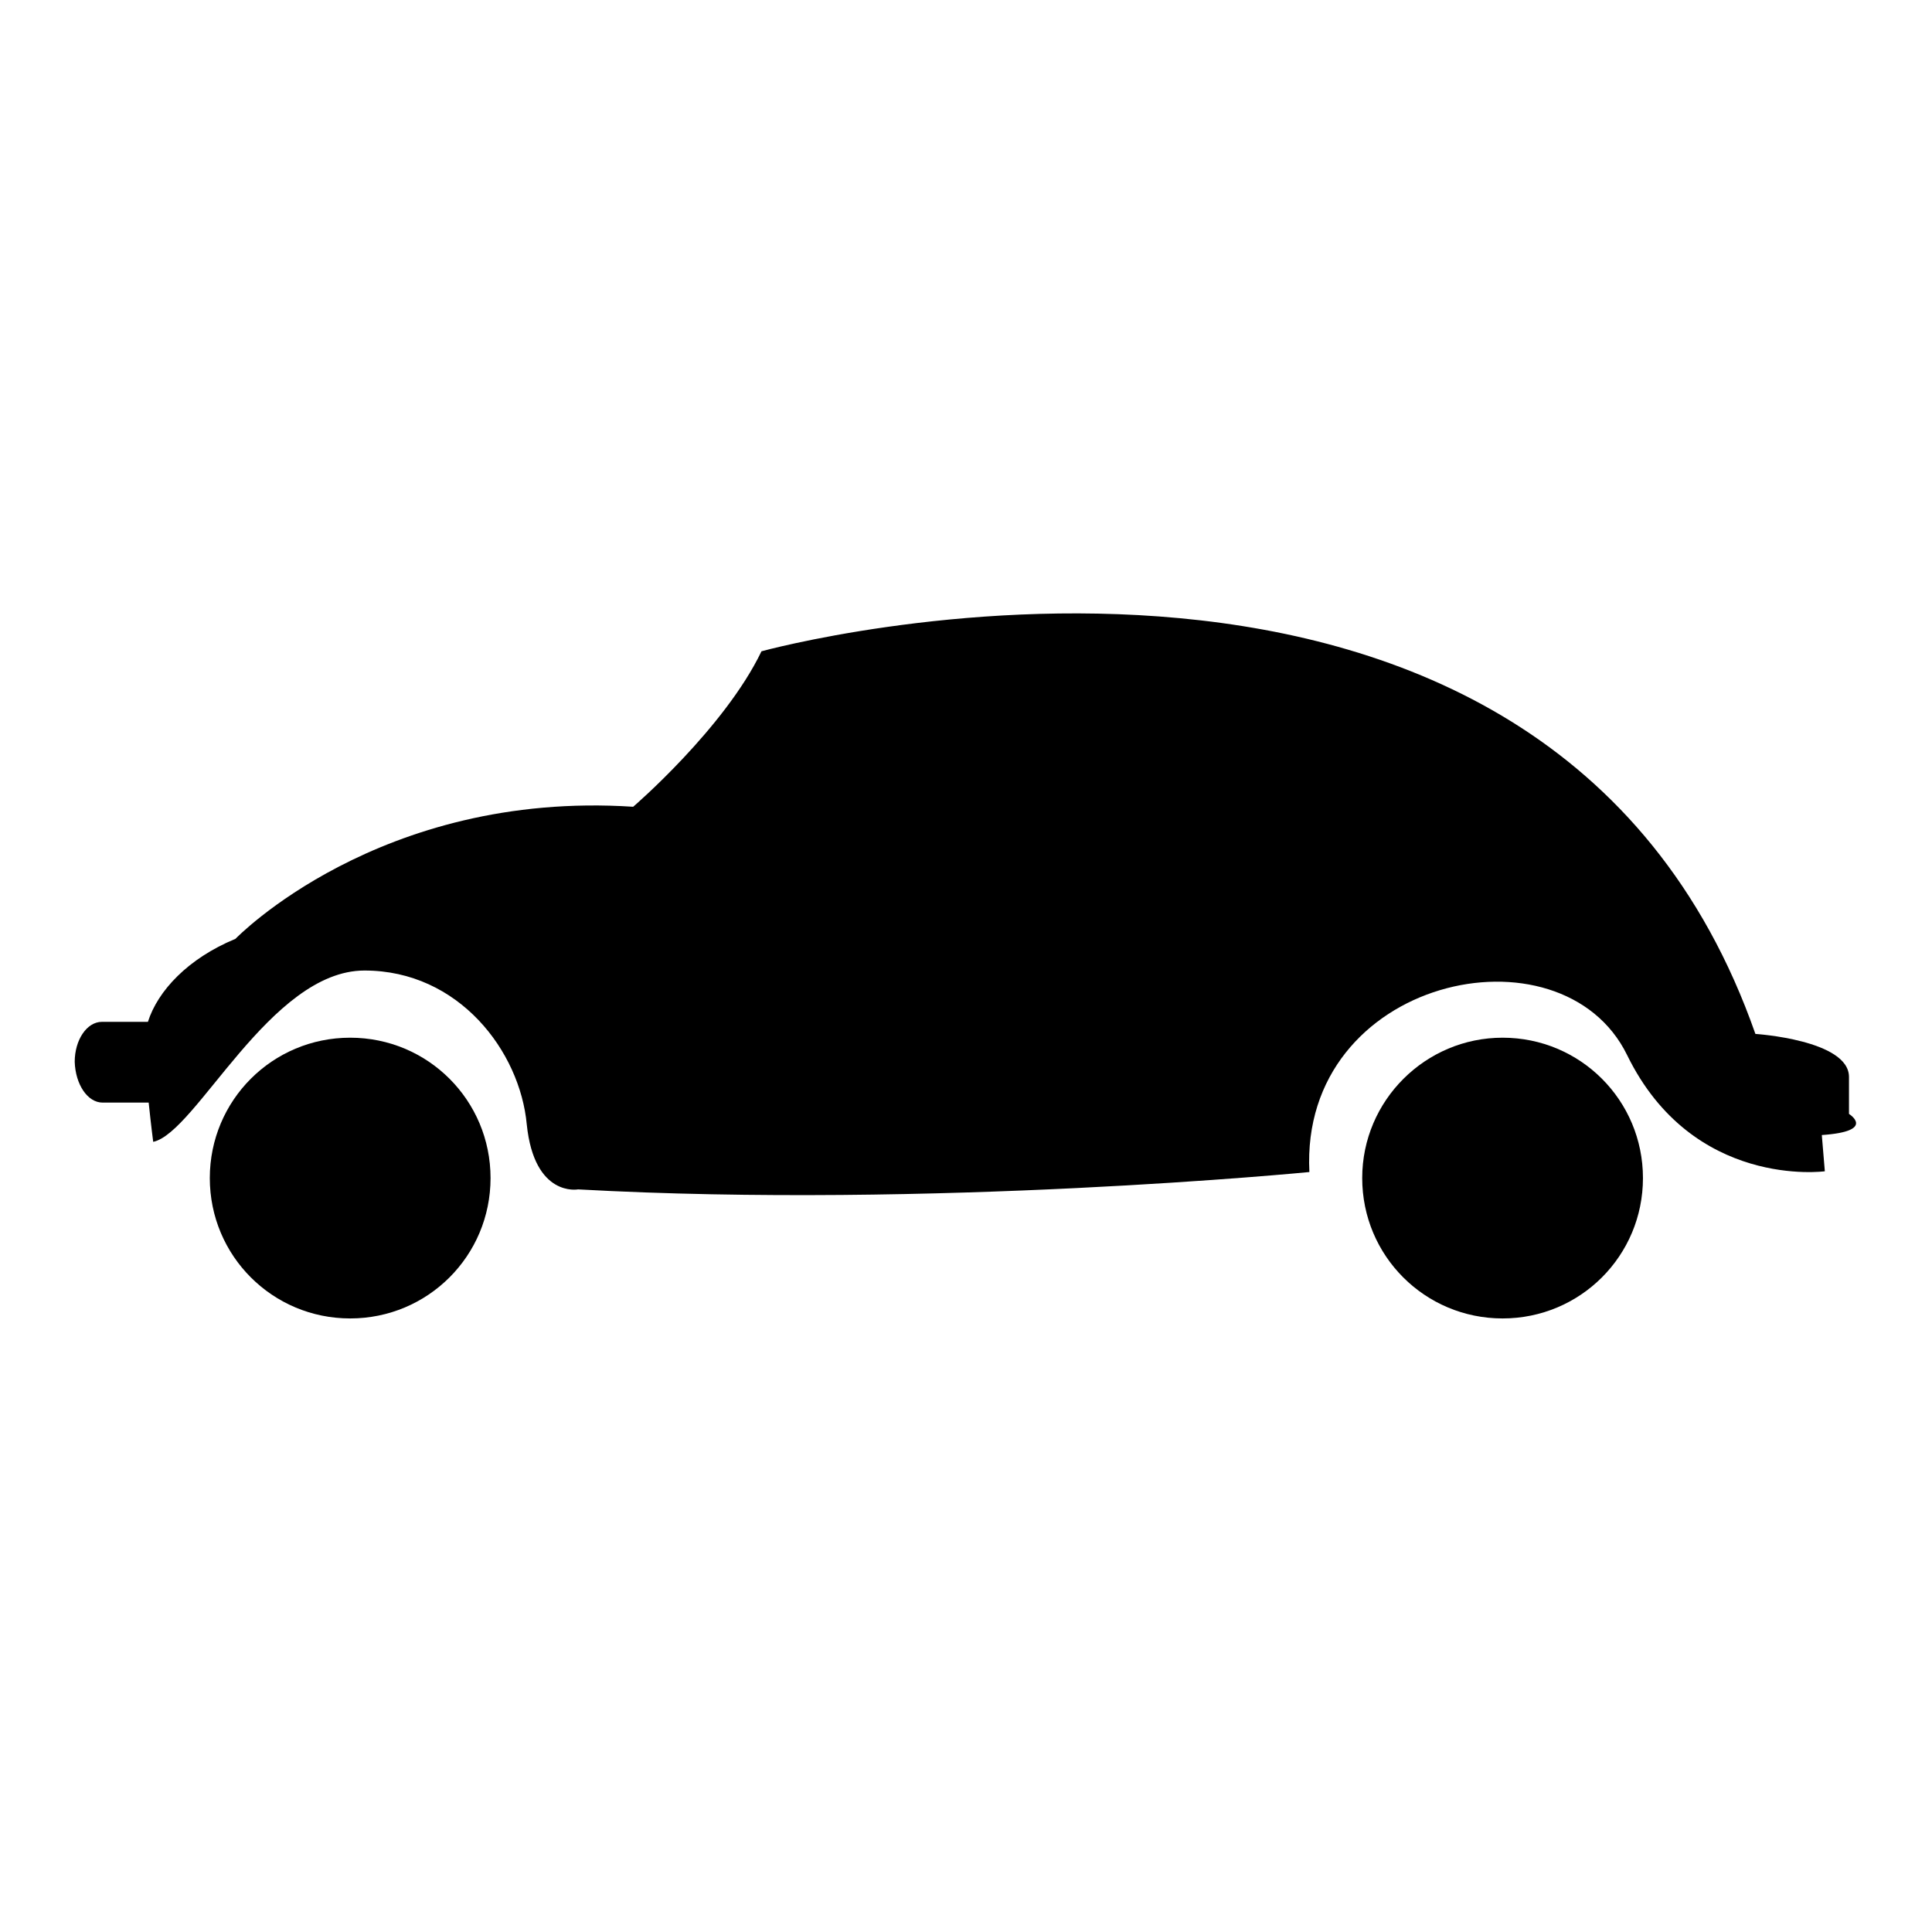
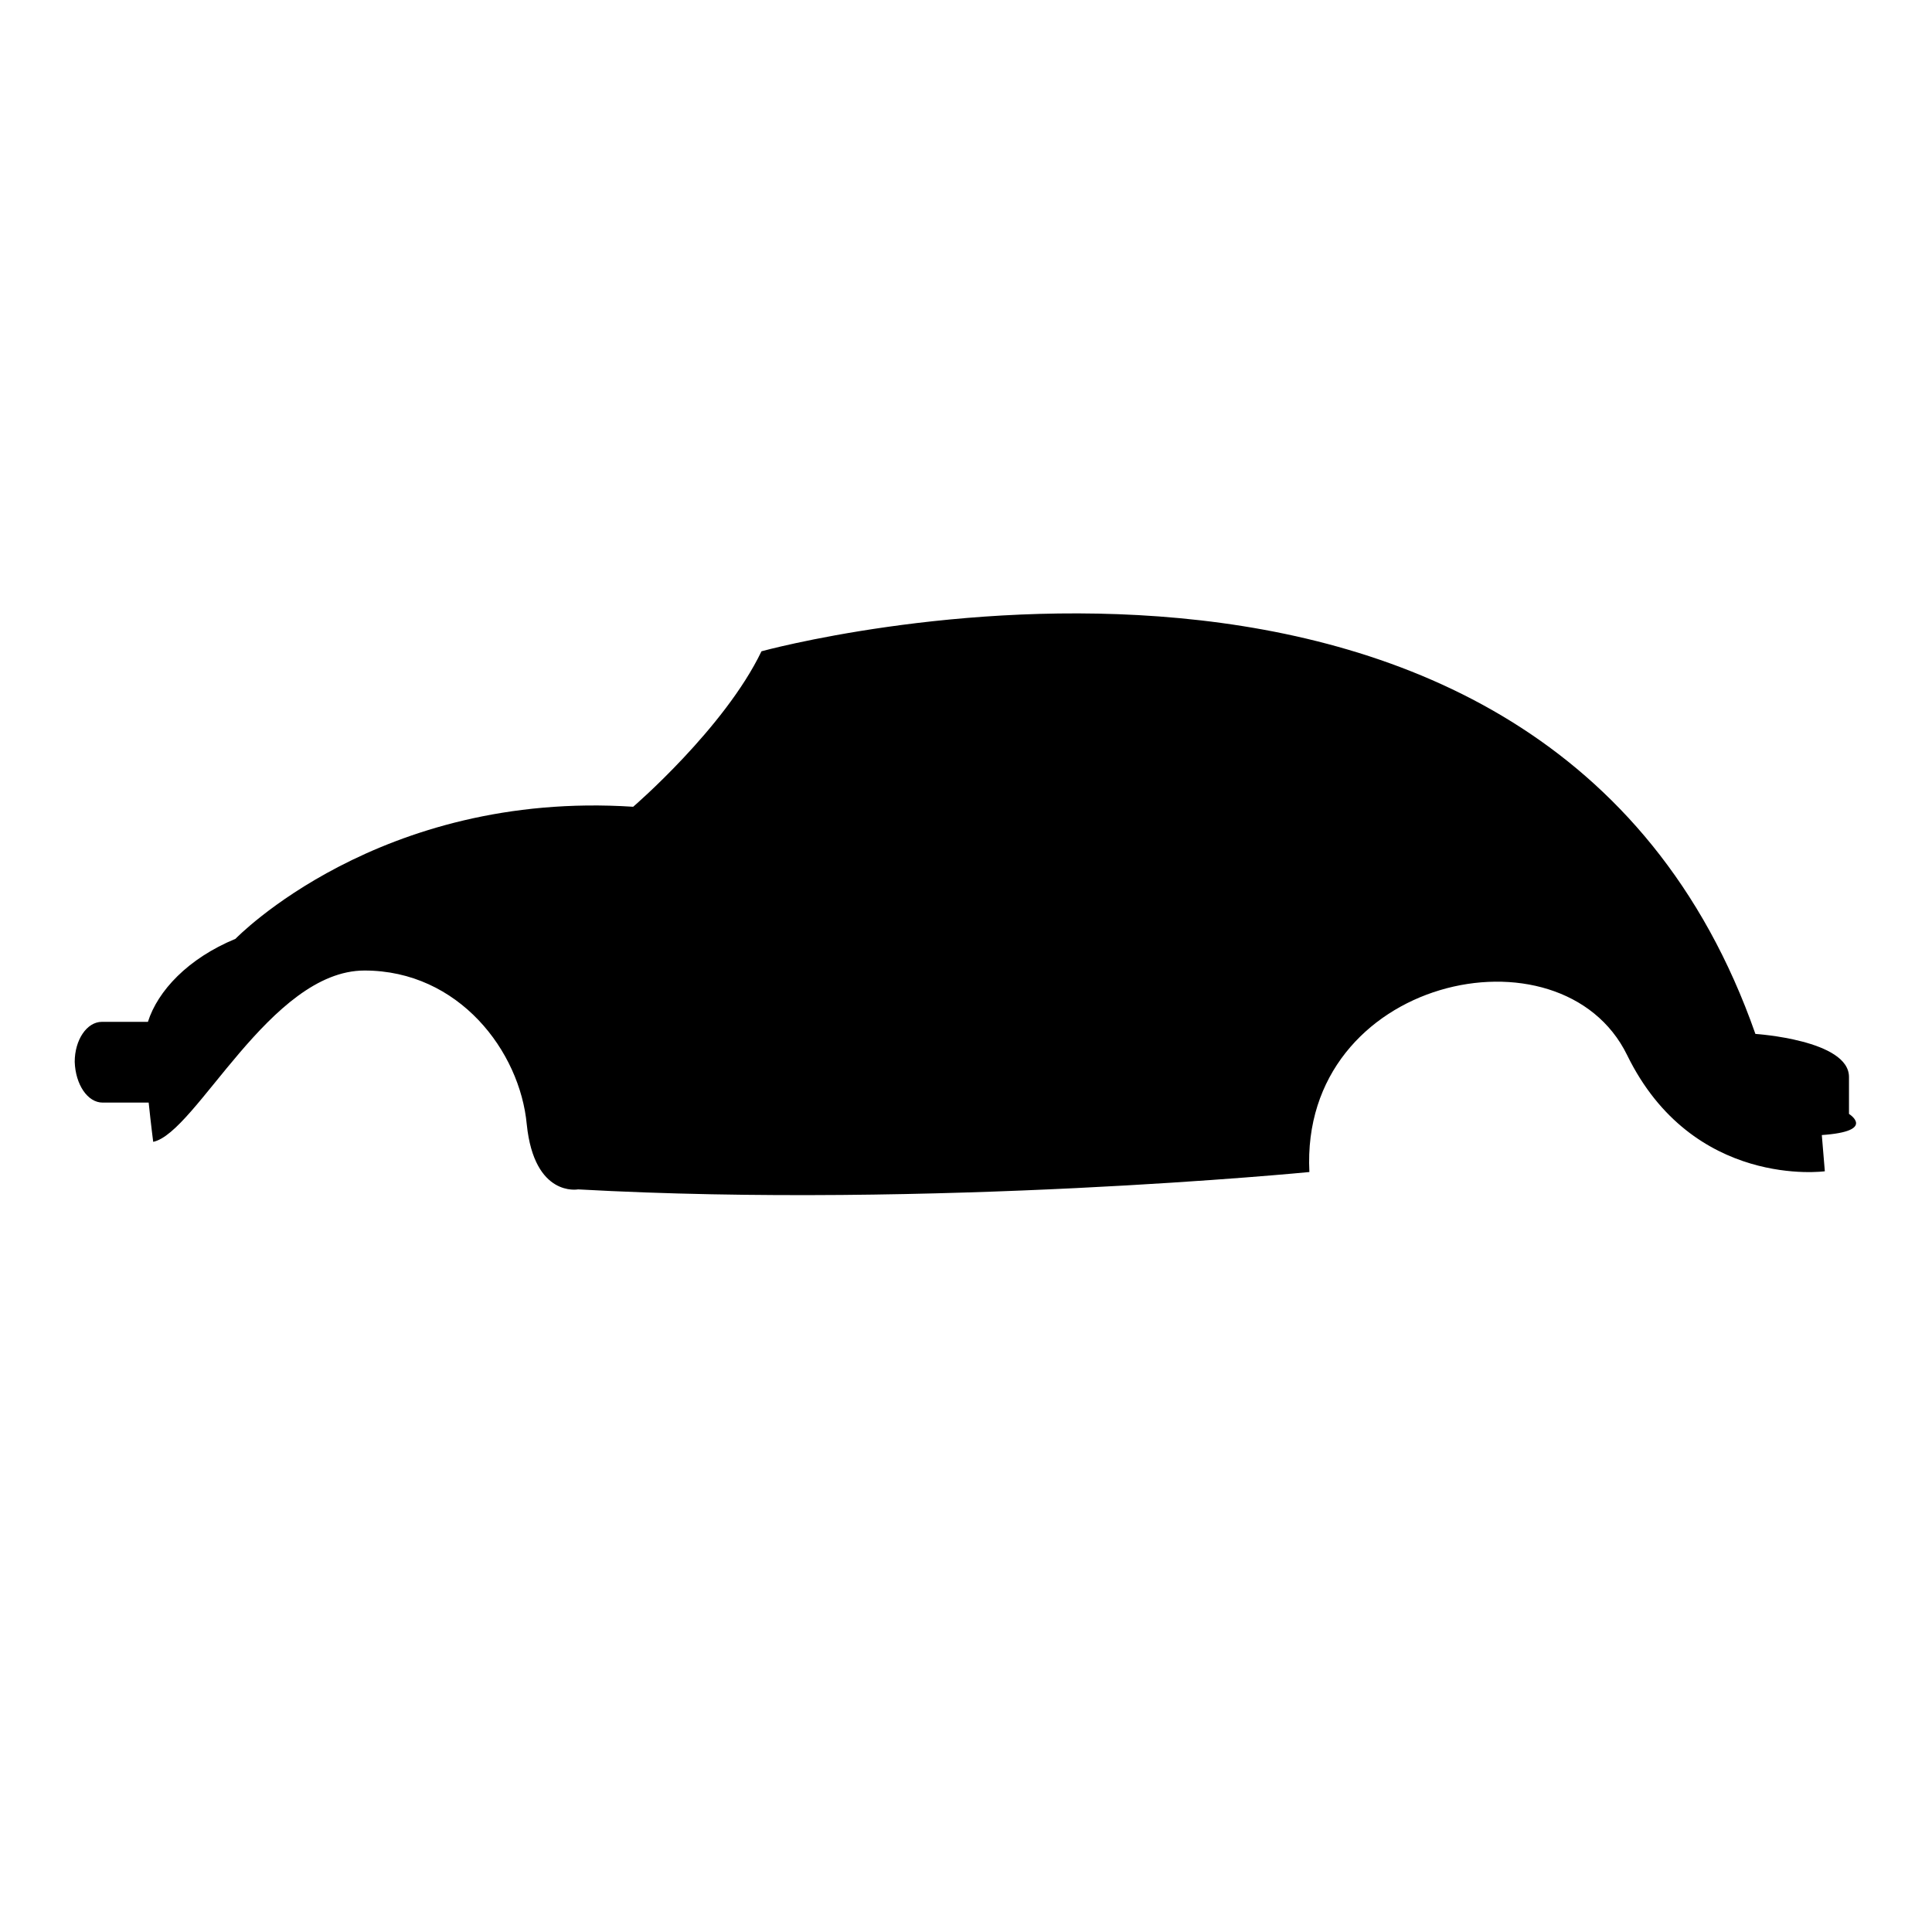
<svg xmlns="http://www.w3.org/2000/svg" version="1.1" x="0px" y="0px" viewBox="0 0 256 256" enable-background="new 0 0 256 256" xml:space="preserve">
  <g>
    <g>
      <g>
        <g>
-           <path fill="#000000" d="M46.4,137.5c10.3,0,18.6,8.3,18.6,18.6s-8.3,18.6-18.6,18.6c-10.3,0-18.6-8.3-18.6-18.6S36.1,137.5,46.4,137.5z" />
-           <path fill="#000000" d="M199.1,137.5c10.3,0,18.6,8.3,18.6,18.6s-8.3,18.6-18.6,18.6s-18.6-8.3-18.6-18.6C180.5,145.8,188.9,137.5,199.1,137.5z" />
-           <path fill="#000000" d="M13.6,146.1h6.1c0.3,2.9,0.6,5.2,0.6,5.2c5.7-1.2,15.5-22.7,28-22.7c12.5,0,20.6,10.7,21.5,20.4c1,9.7,6.8,8.6,6.8,8.6c46.9,2.6,96.9-2.3,96.9-2.3c-1.3-25.8,33.4-33.3,42.1-15.5c8.7,17.8,26.2,15.4,26.2,15.4l-0.4-4.8c7.3-0.5,3.6-2.8,3.6-2.8s0,0,0-4.9c0-4.9-12.4-5.7-12.4-5.7c-27.8-79.3-131.7-50.7-131.7-50.7c-4.9,10.2-17,20.6-17,20.6c-33.7-2.2-52.7,17.5-52.7,17.5c-6.3,2.6-10.3,6.9-11.6,11h-6.1c-2,0-3.6,2.4-3.6,5.3C10,143.7,11.6,146.1,13.6,146.1z" />
+           <path fill="#000000" d="M13.6,146.1h6.1c0.3,2.9,0.6,5.2,0.6,5.2c5.7-1.2,15.5-22.7,28-22.7c12.5,0,20.6,10.7,21.5,20.4c1,9.7,6.8,8.6,6.8,8.6c46.9,2.6,96.9-2.3,96.9-2.3c-1.3-25.8,33.4-33.3,42.1-15.5c8.7,17.8,26.2,15.4,26.2,15.4l-0.4-4.8c7.3-0.5,3.6-2.8,3.6-2.8s0,0,0-4.9c0-4.9-12.4-5.7-12.4-5.7c-27.8-79.3-131.7-50.7-131.7-50.7c-4.9,10.2-17,20.6-17,20.6c-33.7-2.2-52.7,17.5-52.7,17.5c-6.3,2.6-10.3,6.9-11.6,11h-6.1c-2,0-3.6,2.4-3.6,5.3C10,143.7,11.6,146.1,13.6,146.1" />
        </g>
      </g>
      <g />
      <g />
      <g />
      <g />
      <g />
      <g />
      <g />
      <g />
      <g />
      <g />
      <g />
      <g />
      <g />
      <g />
      <g />
    </g>
  </g>
</svg>